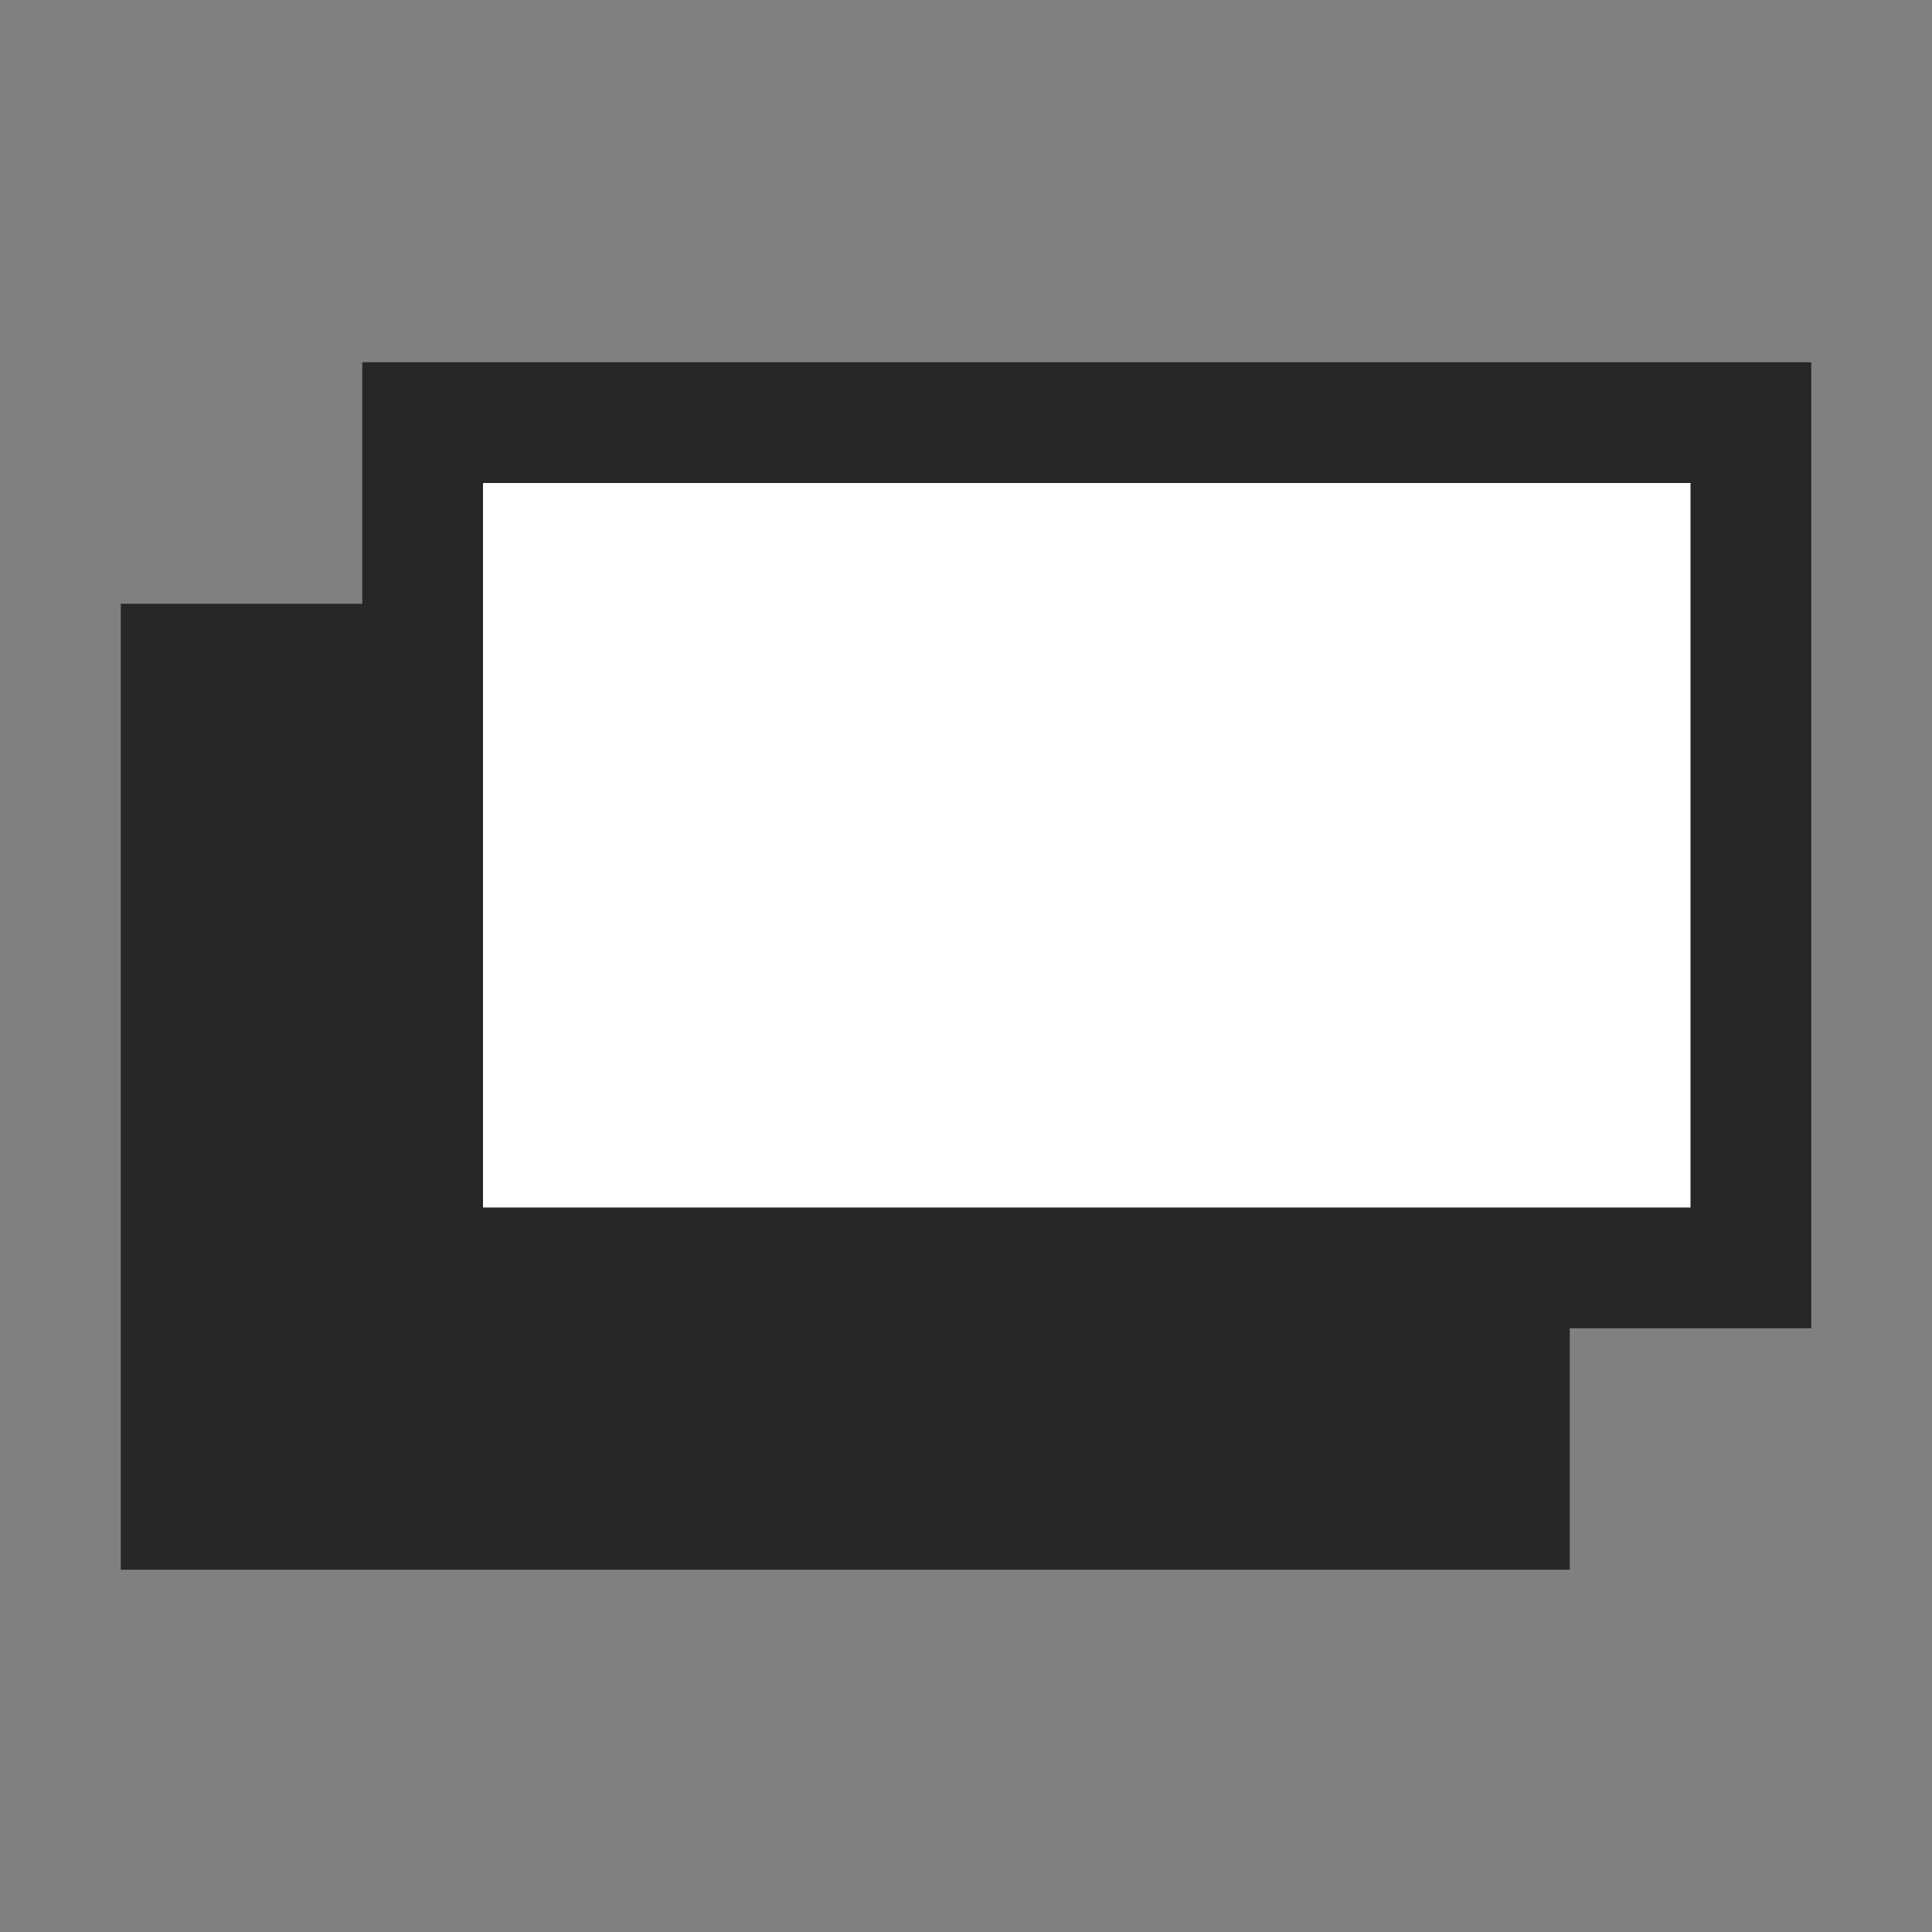
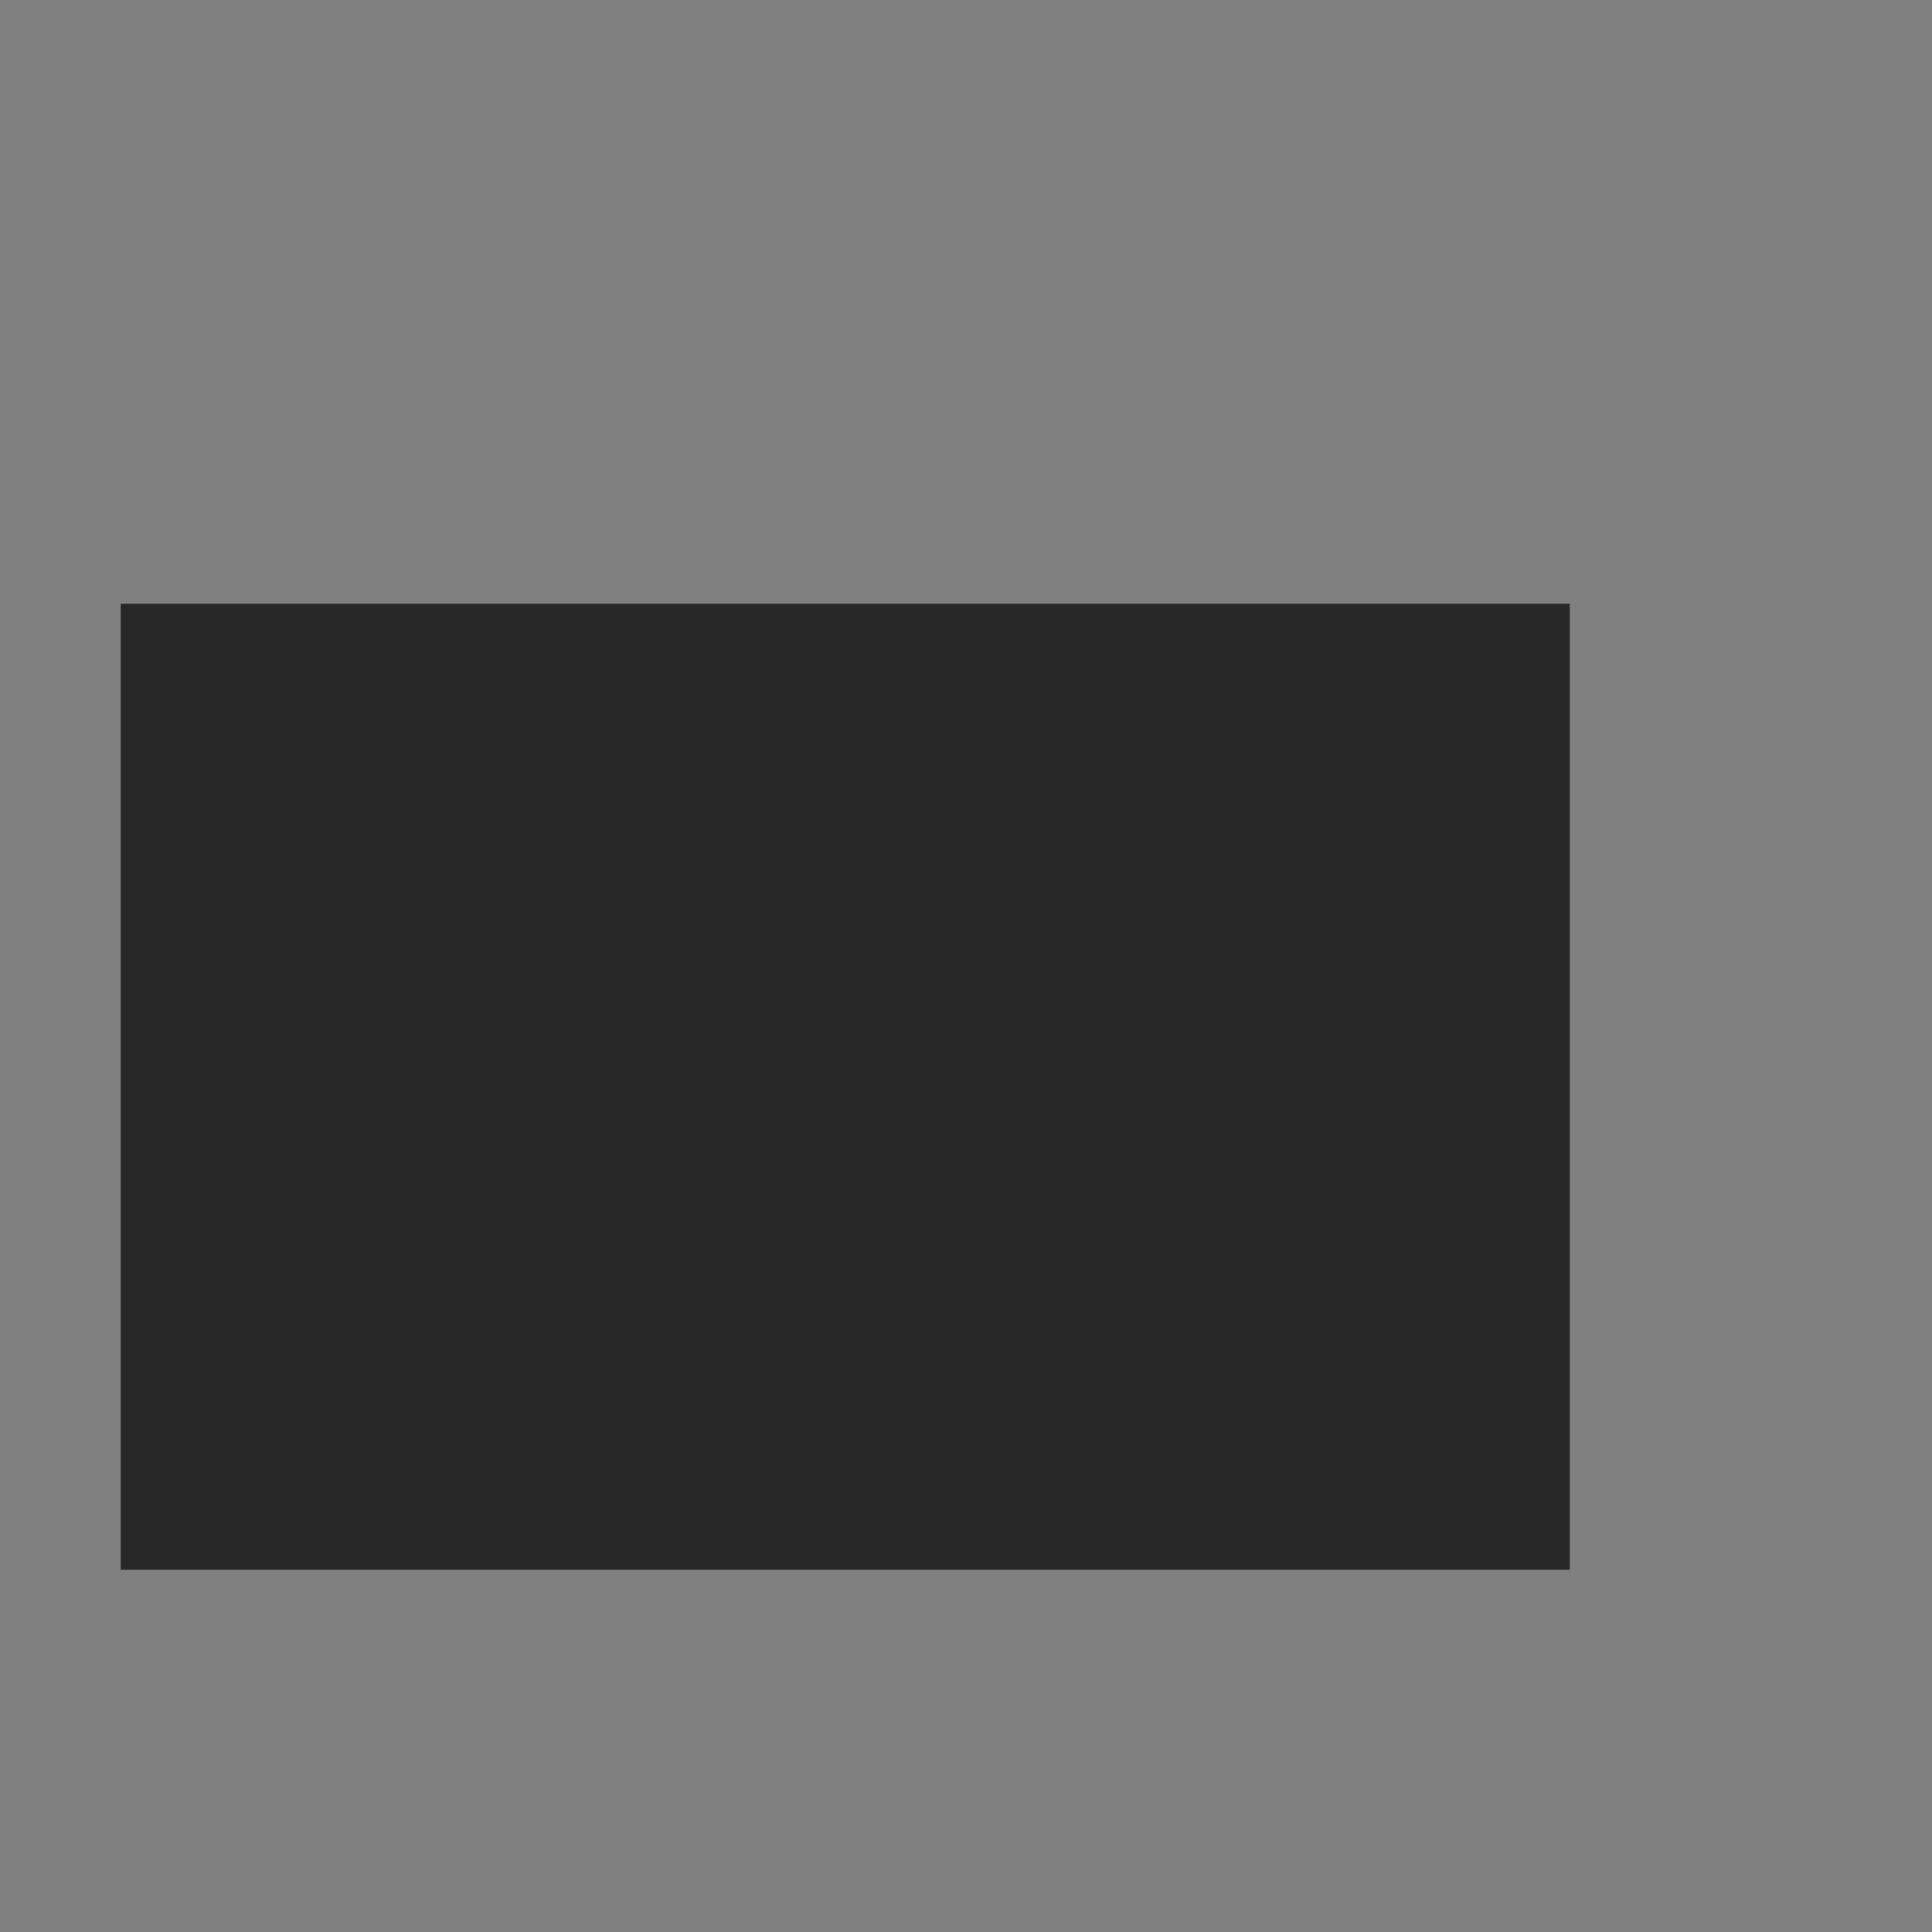
<svg xmlns="http://www.w3.org/2000/svg" width="16" height="16" viewBox="0 0 16 16" fill="none">
  <rect x="0" y="0" width="16" height="16" fill="#808080" stroke="none" />
  <rect x="1.5" y="5.5" width="11" height="7" fill="#272727" stroke="#272727" />
-   <rect x="3.5" y="3.5" width="11" height="7" fill="white" stroke="#272727" />
</svg>